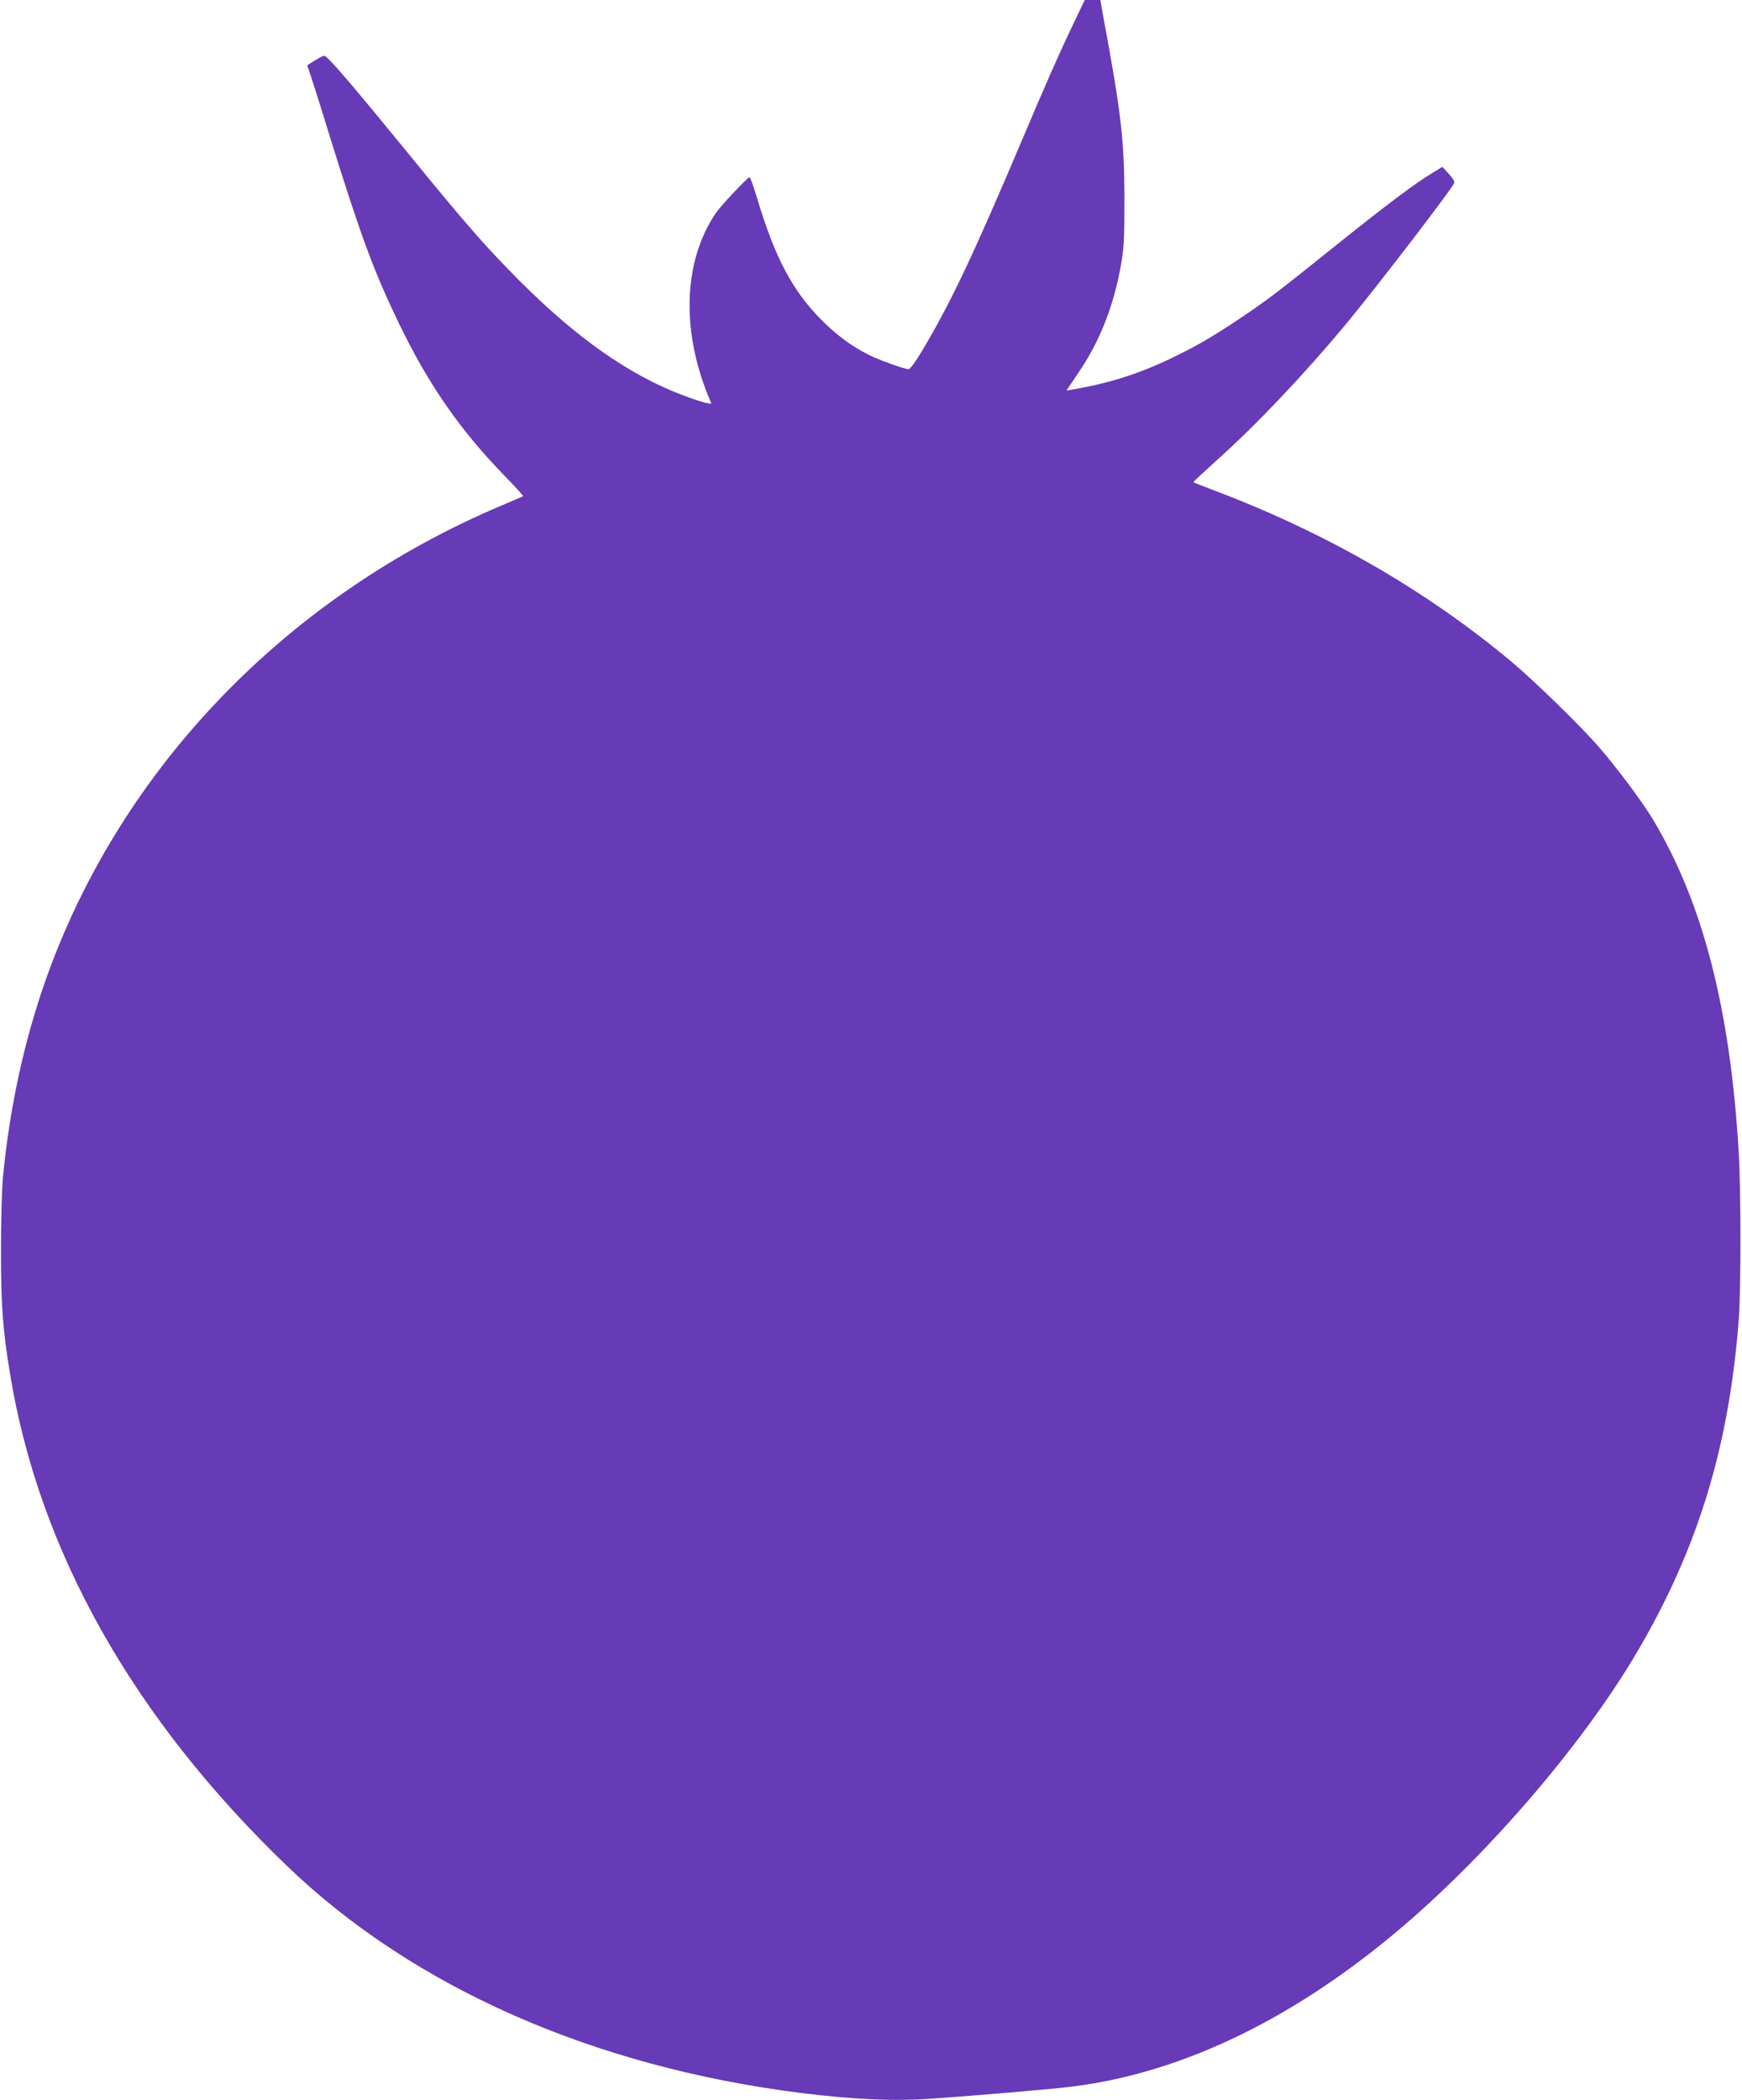
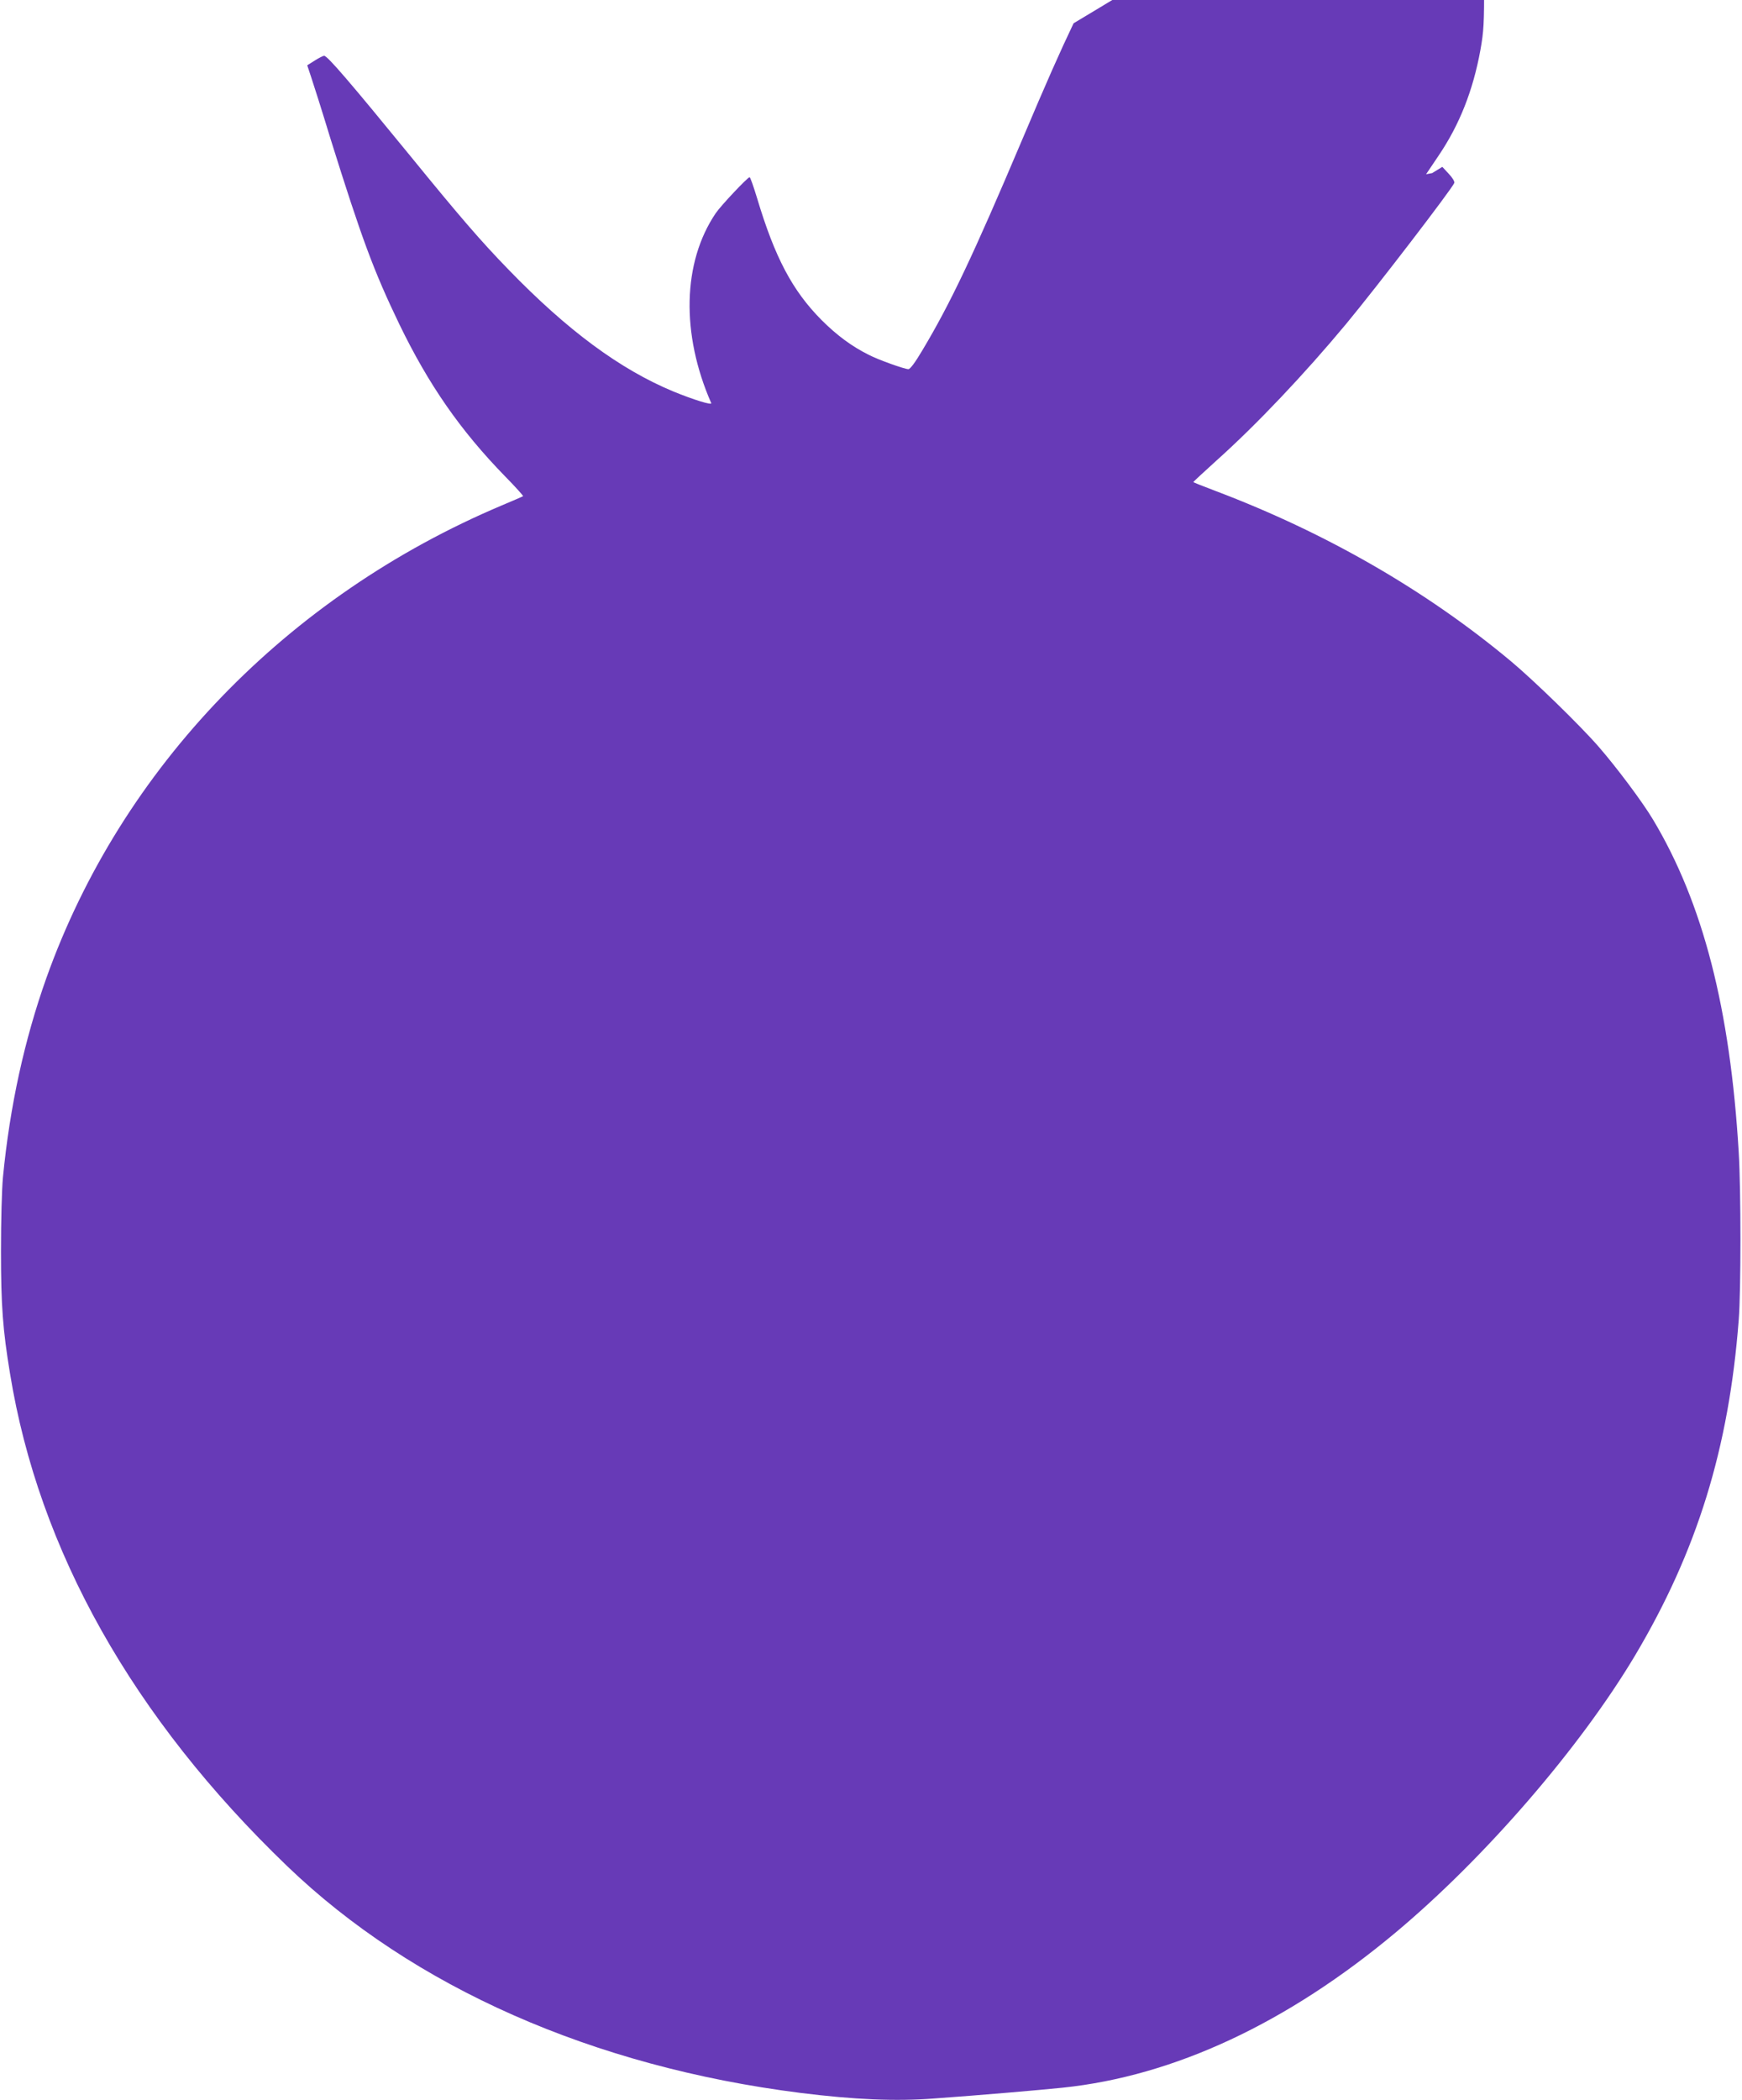
<svg xmlns="http://www.w3.org/2000/svg" version="1.0" width="1062pt" height="1280pt" viewBox="0 0 1062 1280" preserveAspectRatio="xMidYMid meet">
  <g transform="translate(0,1280) scale(0.1,-0.1)" fill="#673ab7" stroke="none">
-     <path d="M6545 12658 c-84 -176 -161 -349 -317 -718 -294 -694 -434 -990 -606 -1277 -42 -71 -73 -113 -84 -113 -23 0 -184 57 -243 88 -102 51 -193 118 -286 211 -178 179 -285 381 -394 745 -21 69 -41 126 -45 126 -12 0 -176 -174 -207 -220 -202 -299 -212 -735 -27 -1157 7 -15 -109 21 -231 71 -325 135 -646 372 -1006 744 -168 173 -294 319 -598 692 -367 449 -505 610 -525 610 -6 0 -32 -13 -57 -29 l-46 -29 23 -69 c13 -38 67 -208 119 -379 191 -611 264 -807 419 -1129 179 -370 373 -649 645 -928 63 -64 112 -119 110 -121 -2 -2 -60 -27 -129 -56 -1312 -554 -2320 -1600 -2777 -2880 -134 -377 -223 -782 -265 -1215 -7 -76 -12 -262 -12 -450 0 -332 11 -480 55 -746 175 -1078 749 -2099 1690 -3003 768 -738 1864 -1222 3129 -1382 327 -41 582 -52 815 -34 281 20 650 52 785 66 678 71 1368 393 2030 947 544 455 1124 1127 1458 1687 378 636 572 1262 632 2045 14 178 14 789 0 1022 -52 875 -218 1519 -522 2027 -65 109 -221 317 -332 445 -115 132 -397 406 -536 522 -517 431 -1125 781 -1795 1035 -77 29 -140 54 -140 56 0 2 63 60 140 130 245 219 539 530 791 833 189 228 646 824 660 860 3 8 -11 32 -34 56 l-39 42 -62 -38 c-105 -63 -283 -197 -591 -444 -362 -291 -420 -334 -590 -448 -168 -112 -262 -166 -421 -242 -189 -90 -375 -149 -591 -185 l-37 -7 76 113 c128 189 210 397 255 643 21 118 23 158 23 425 -1 346 -20 512 -127 1088 l-20 112 -48 0 -47 0 -68 -142z" />
+     <path d="M6545 12658 c-84 -176 -161 -349 -317 -718 -294 -694 -434 -990 -606 -1277 -42 -71 -73 -113 -84 -113 -23 0 -184 57 -243 88 -102 51 -193 118 -286 211 -178 179 -285 381 -394 745 -21 69 -41 126 -45 126 -12 0 -176 -174 -207 -220 -202 -299 -212 -735 -27 -1157 7 -15 -109 21 -231 71 -325 135 -646 372 -1006 744 -168 173 -294 319 -598 692 -367 449 -505 610 -525 610 -6 0 -32 -13 -57 -29 l-46 -29 23 -69 c13 -38 67 -208 119 -379 191 -611 264 -807 419 -1129 179 -370 373 -649 645 -928 63 -64 112 -119 110 -121 -2 -2 -60 -27 -129 -56 -1312 -554 -2320 -1600 -2777 -2880 -134 -377 -223 -782 -265 -1215 -7 -76 -12 -262 -12 -450 0 -332 11 -480 55 -746 175 -1078 749 -2099 1690 -3003 768 -738 1864 -1222 3129 -1382 327 -41 582 -52 815 -34 281 20 650 52 785 66 678 71 1368 393 2030 947 544 455 1124 1127 1458 1687 378 636 572 1262 632 2045 14 178 14 789 0 1022 -52 875 -218 1519 -522 2027 -65 109 -221 317 -332 445 -115 132 -397 406 -536 522 -517 431 -1125 781 -1795 1035 -77 29 -140 54 -140 56 0 2 63 60 140 130 245 219 539 530 791 833 189 228 646 824 660 860 3 8 -11 32 -34 56 l-39 42 -62 -38 l-37 -7 76 113 c128 189 210 397 255 643 21 118 23 158 23 425 -1 346 -20 512 -127 1088 l-20 112 -48 0 -47 0 -68 -142z" />
  </g>
</svg>